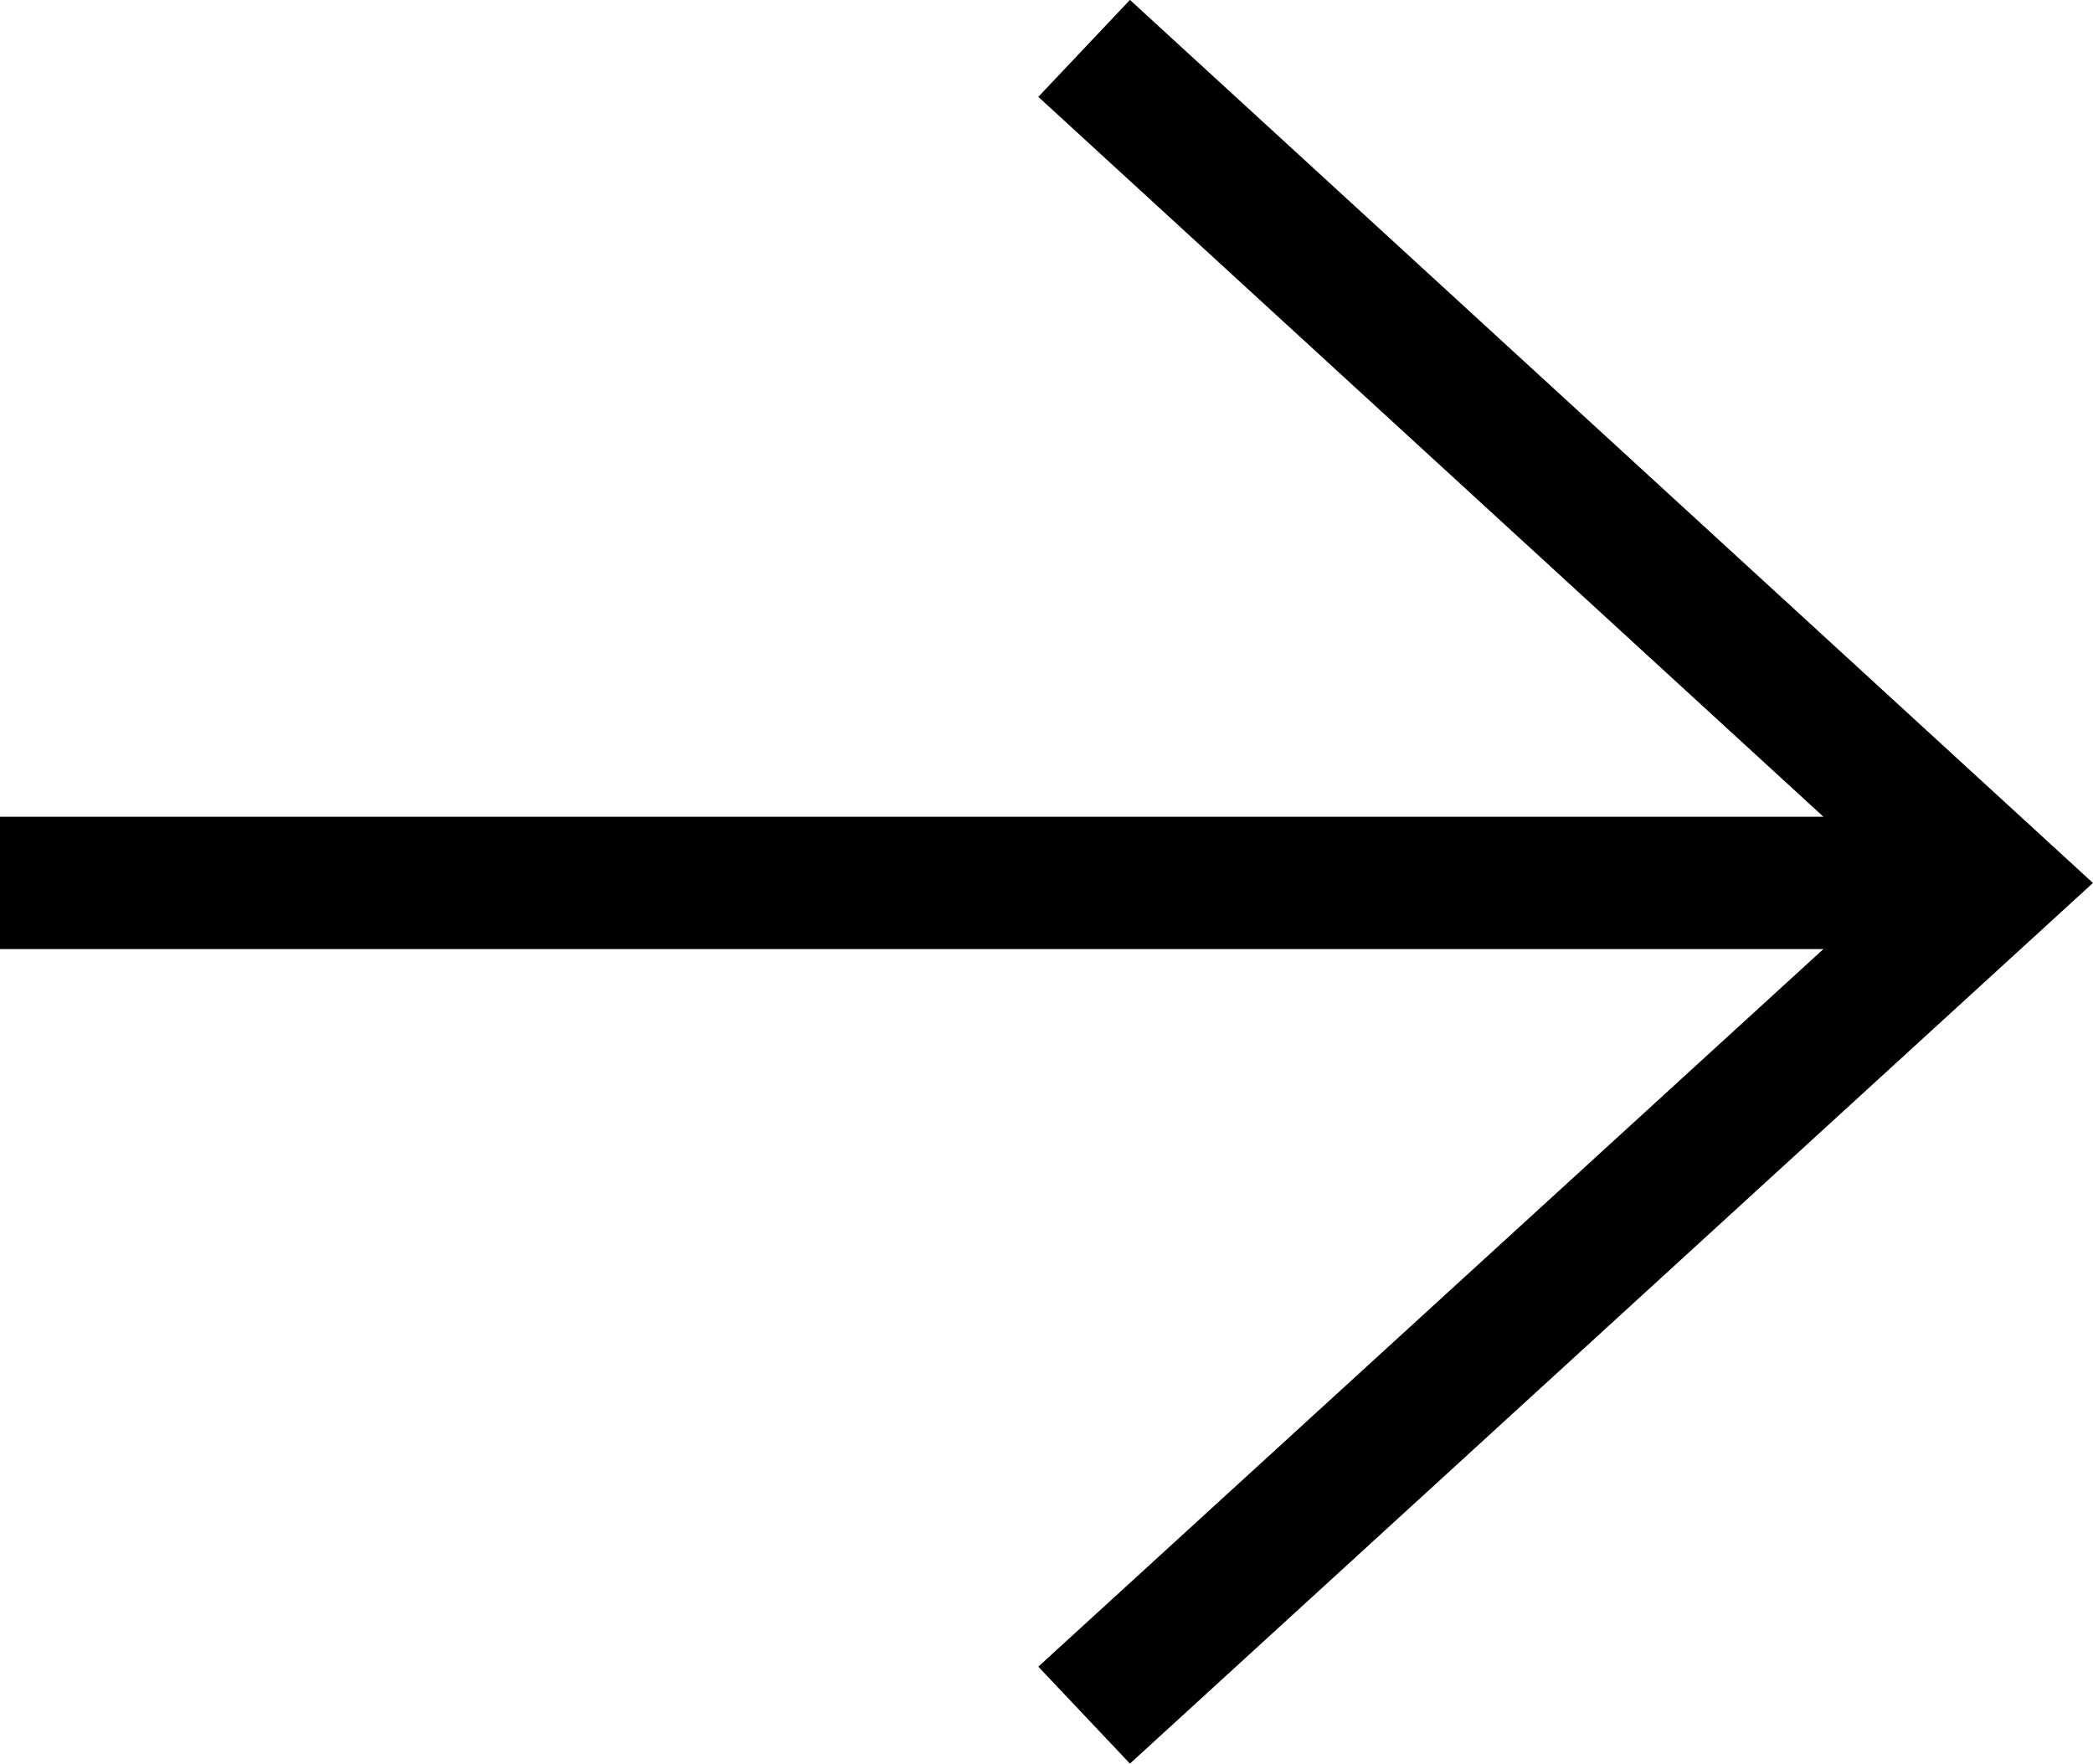
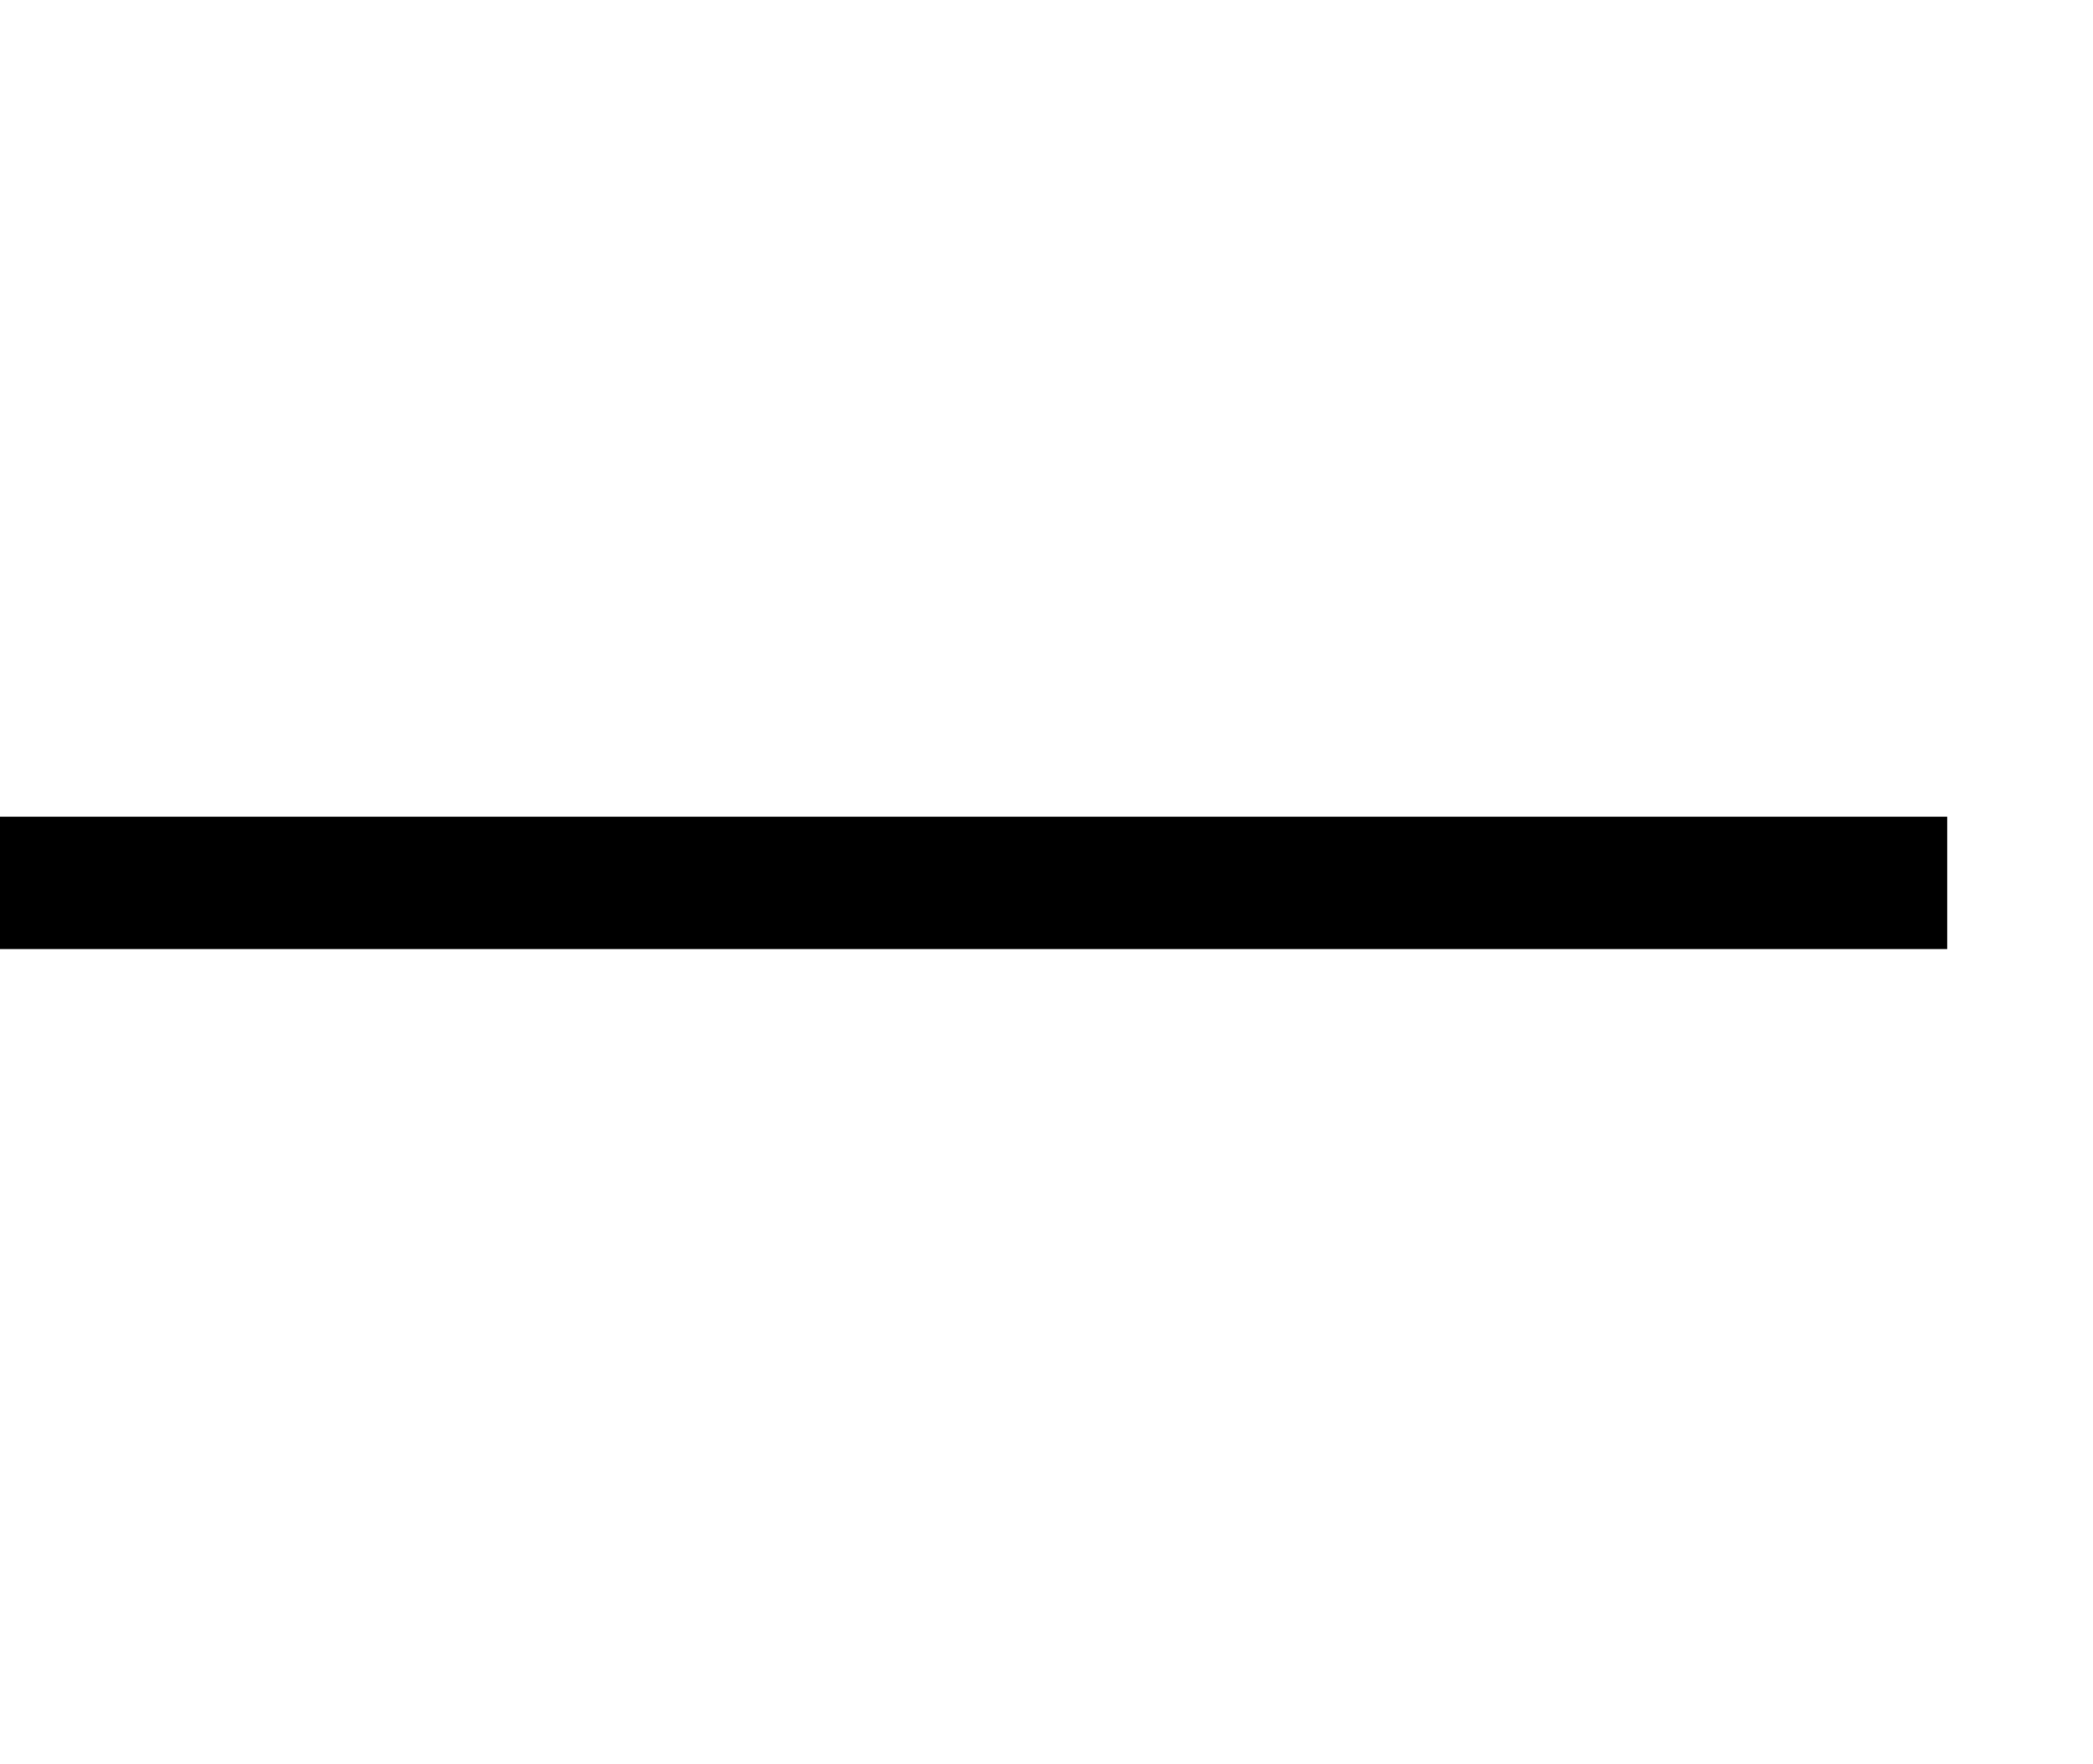
<svg xmlns="http://www.w3.org/2000/svg" id="Group_251" data-name="Group 251" width="45.335" height="38.2" viewBox="0 0 45.335 38.2">
  <rect id="Rectangle_142" data-name="Rectangle 142" width="42.178" height="2.866" transform="translate(0 17.691)" />
  <g id="Group_248" data-name="Group 248" transform="translate(22.49 0)">
-     <path id="Path_163" data-name="Path 163" d="M1232.9,409.035l-1.985-2.1,18.571-16.974-18.571-17.028,1.985-2.1,20.859,19.127Z" transform="translate(-1230.915 -370.835)" />
-   </g>
+     </g>
</svg>